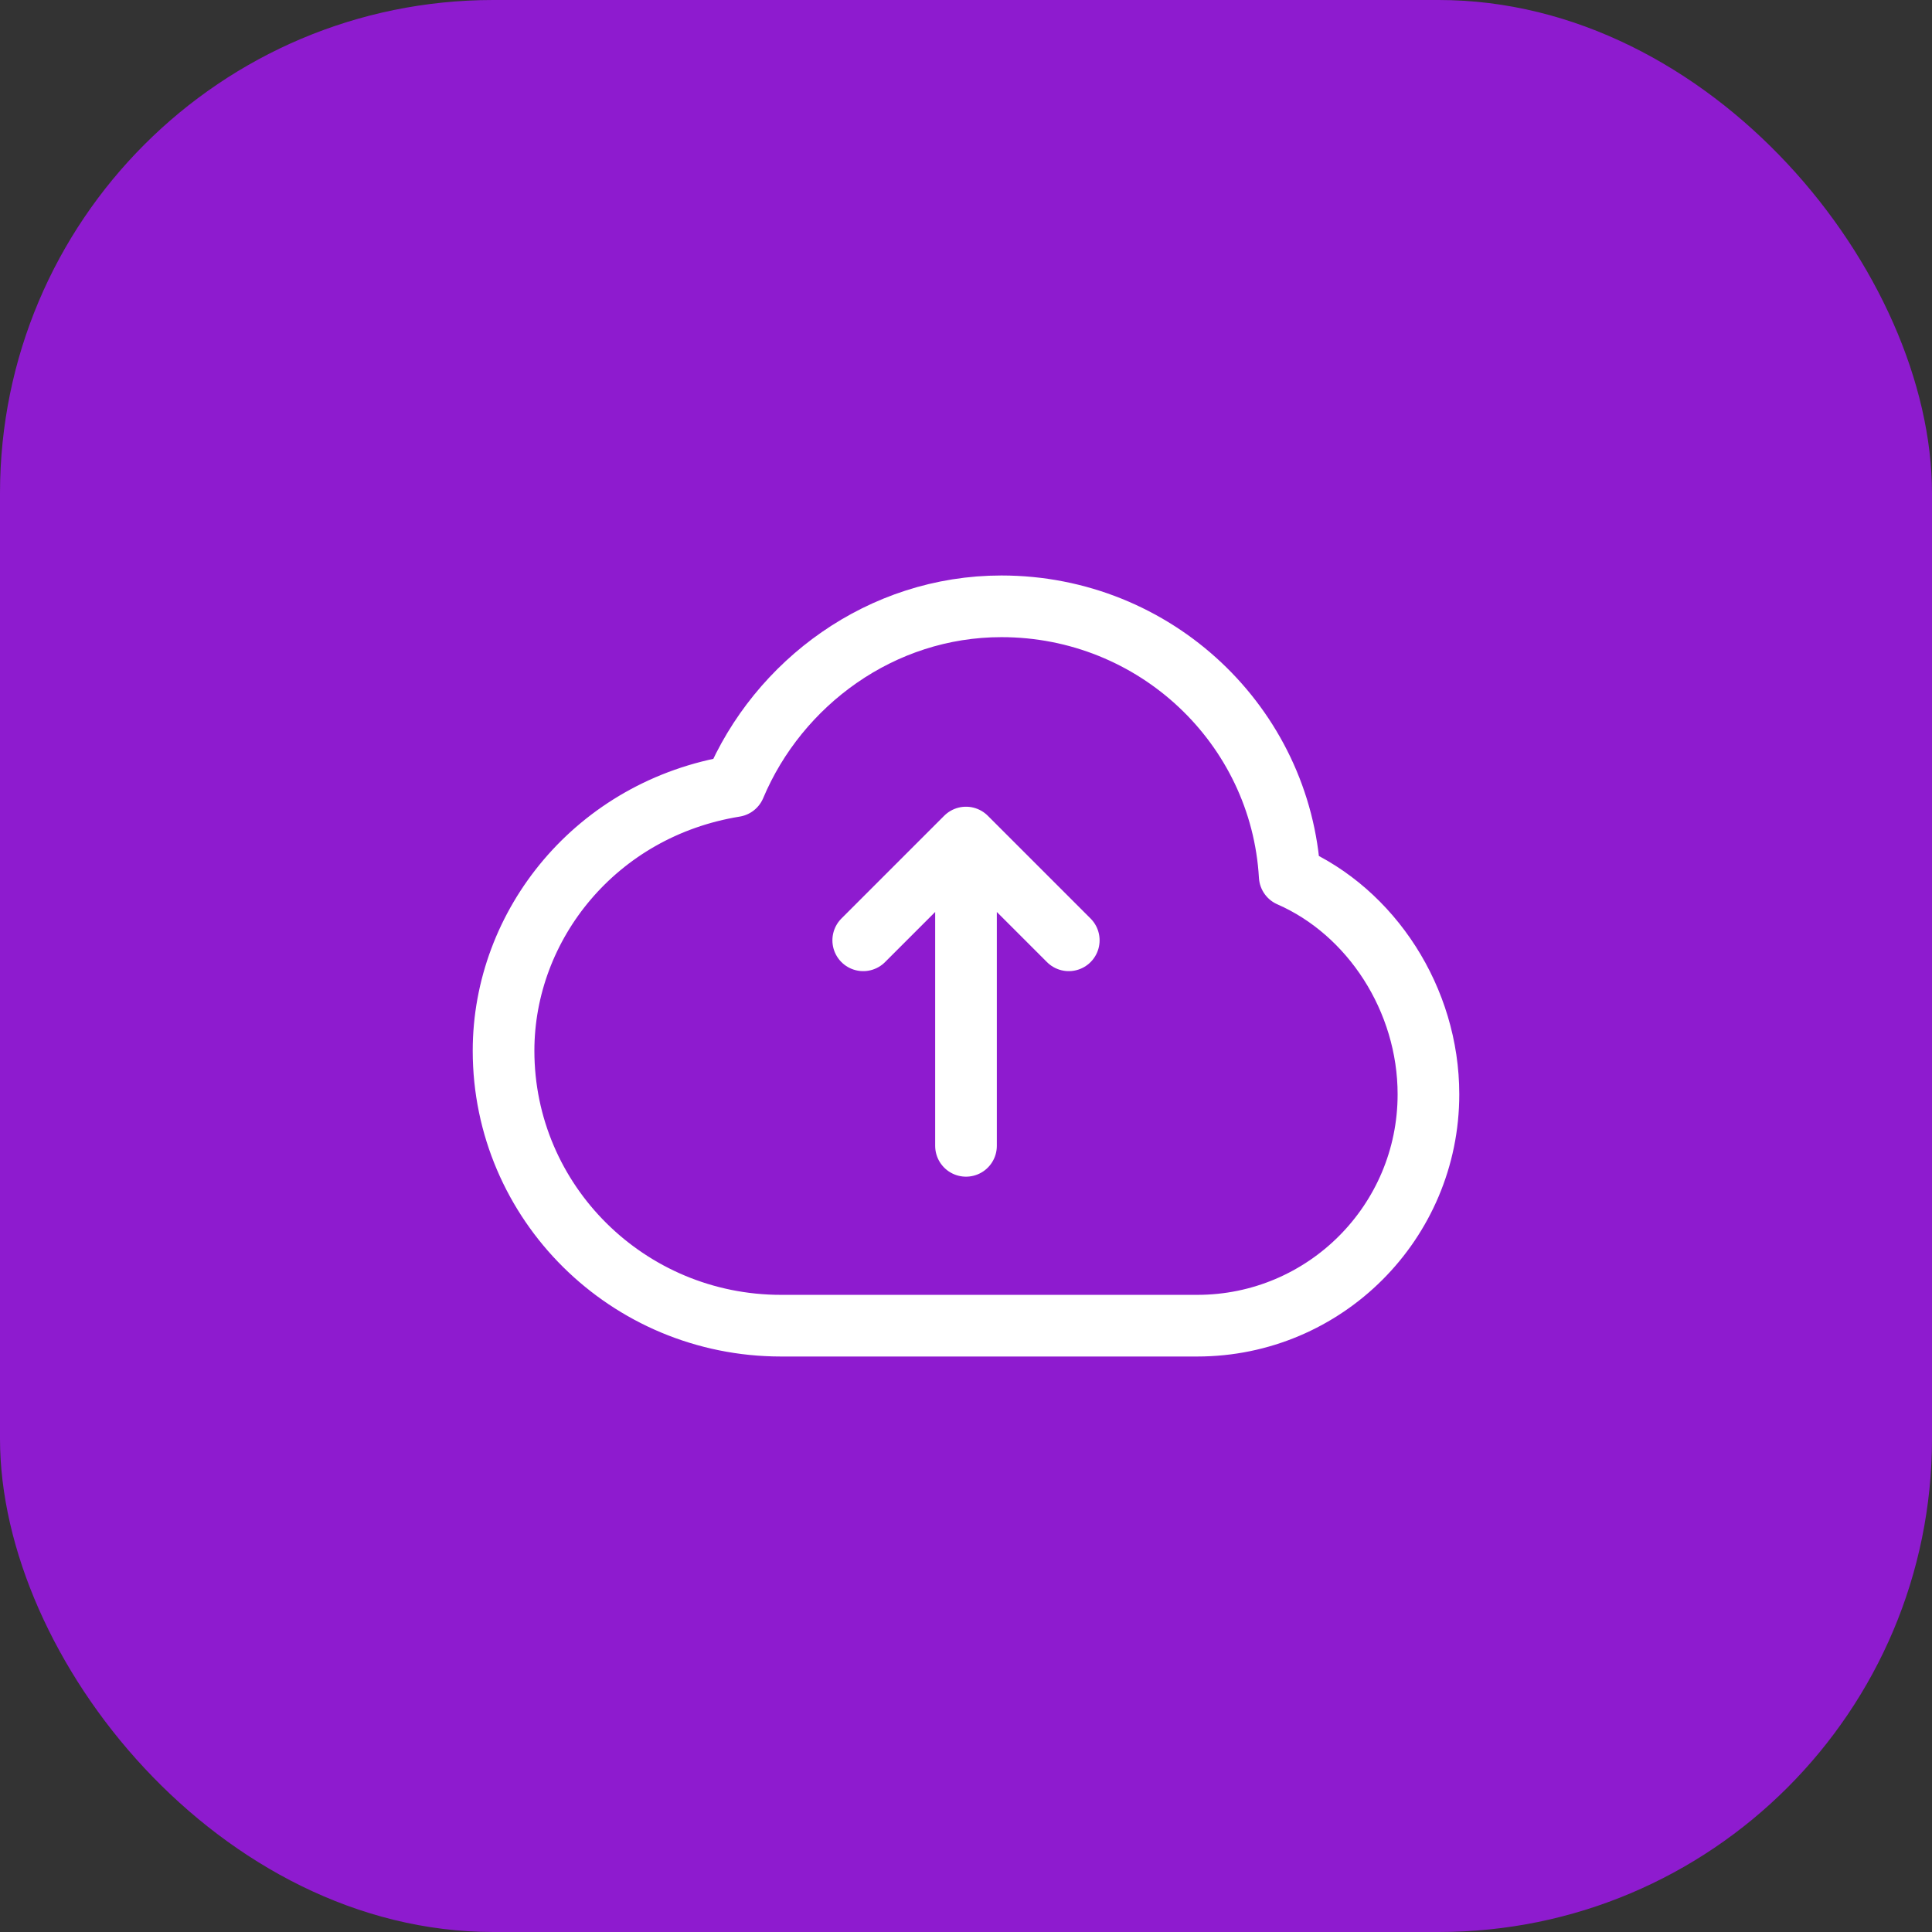
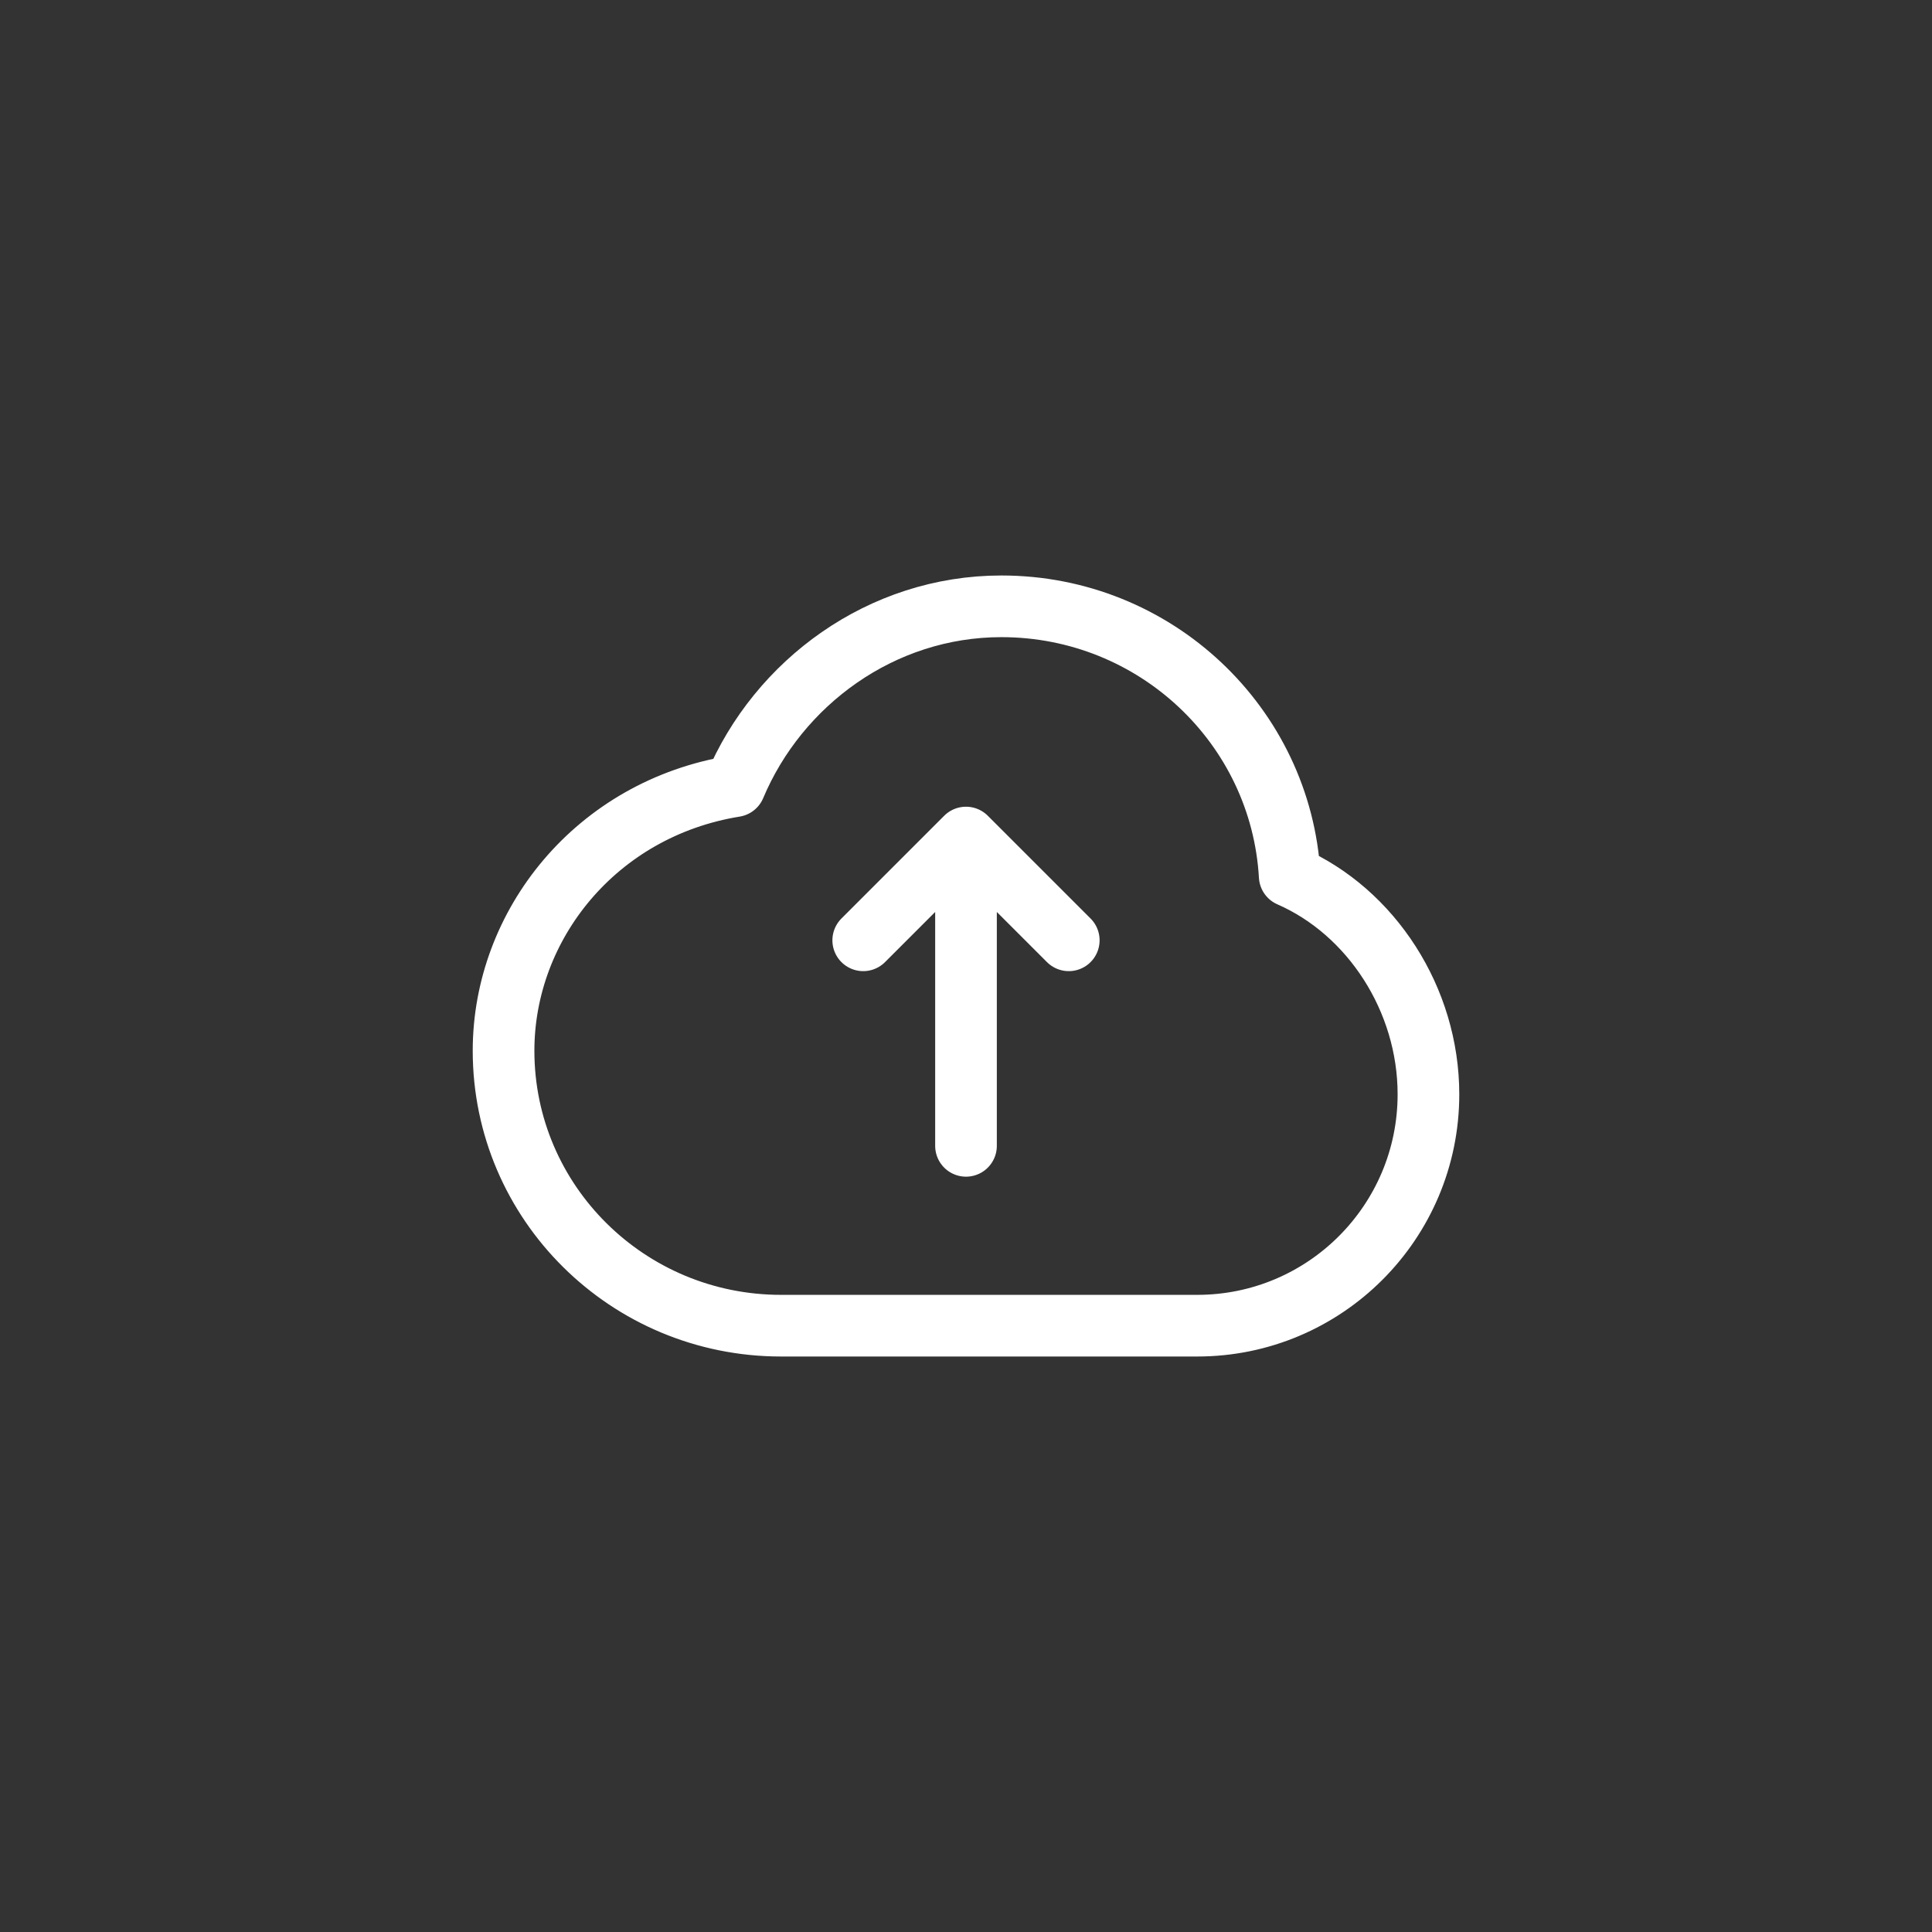
<svg xmlns="http://www.w3.org/2000/svg" width="94" height="94" viewBox="0 0 94 94" fill="none">
  <rect x="0" y="0" width="94" height="94" fill="#333333" stroke="none" />
-   <rect width="94" height="94" rx="24" fill="#8E1BCF" />
-   <path d="M47 40.75V55.75M47 40.75L42 45.75M47 40.75L52 45.75M38 64.5C30.544 64.5 24.5 58.511 24.5 51.123C24.5 45 29 39.344 35.75 38.25C37.867 33.216 42.879 29.5 48.723 29.5C56.21 29.5 62.329 35.306 62.75 42.625C66.723 44.362 69.5 48.626 69.5 53.242C69.5 59.46 64.463 64.5 58.25 64.5H38Z" stroke="white" stroke-width="3" stroke-linecap="round" stroke-linejoin="round" />
+   <path d="M47 40.75V55.75M47 40.75L42 45.75M47 40.75L52 45.75M38 64.5C30.544 64.5 24.5 58.511 24.5 51.123C24.5 45 29 39.344 35.75 38.25C37.867 33.216 42.879 29.5 48.723 29.5C56.21 29.5 62.329 35.306 62.75 42.625C66.723 44.362 69.5 48.626 69.5 53.242C69.5 59.46 64.463 64.5 58.25 64.5H38" stroke="white" stroke-width="3" stroke-linecap="round" stroke-linejoin="round" />
</svg>